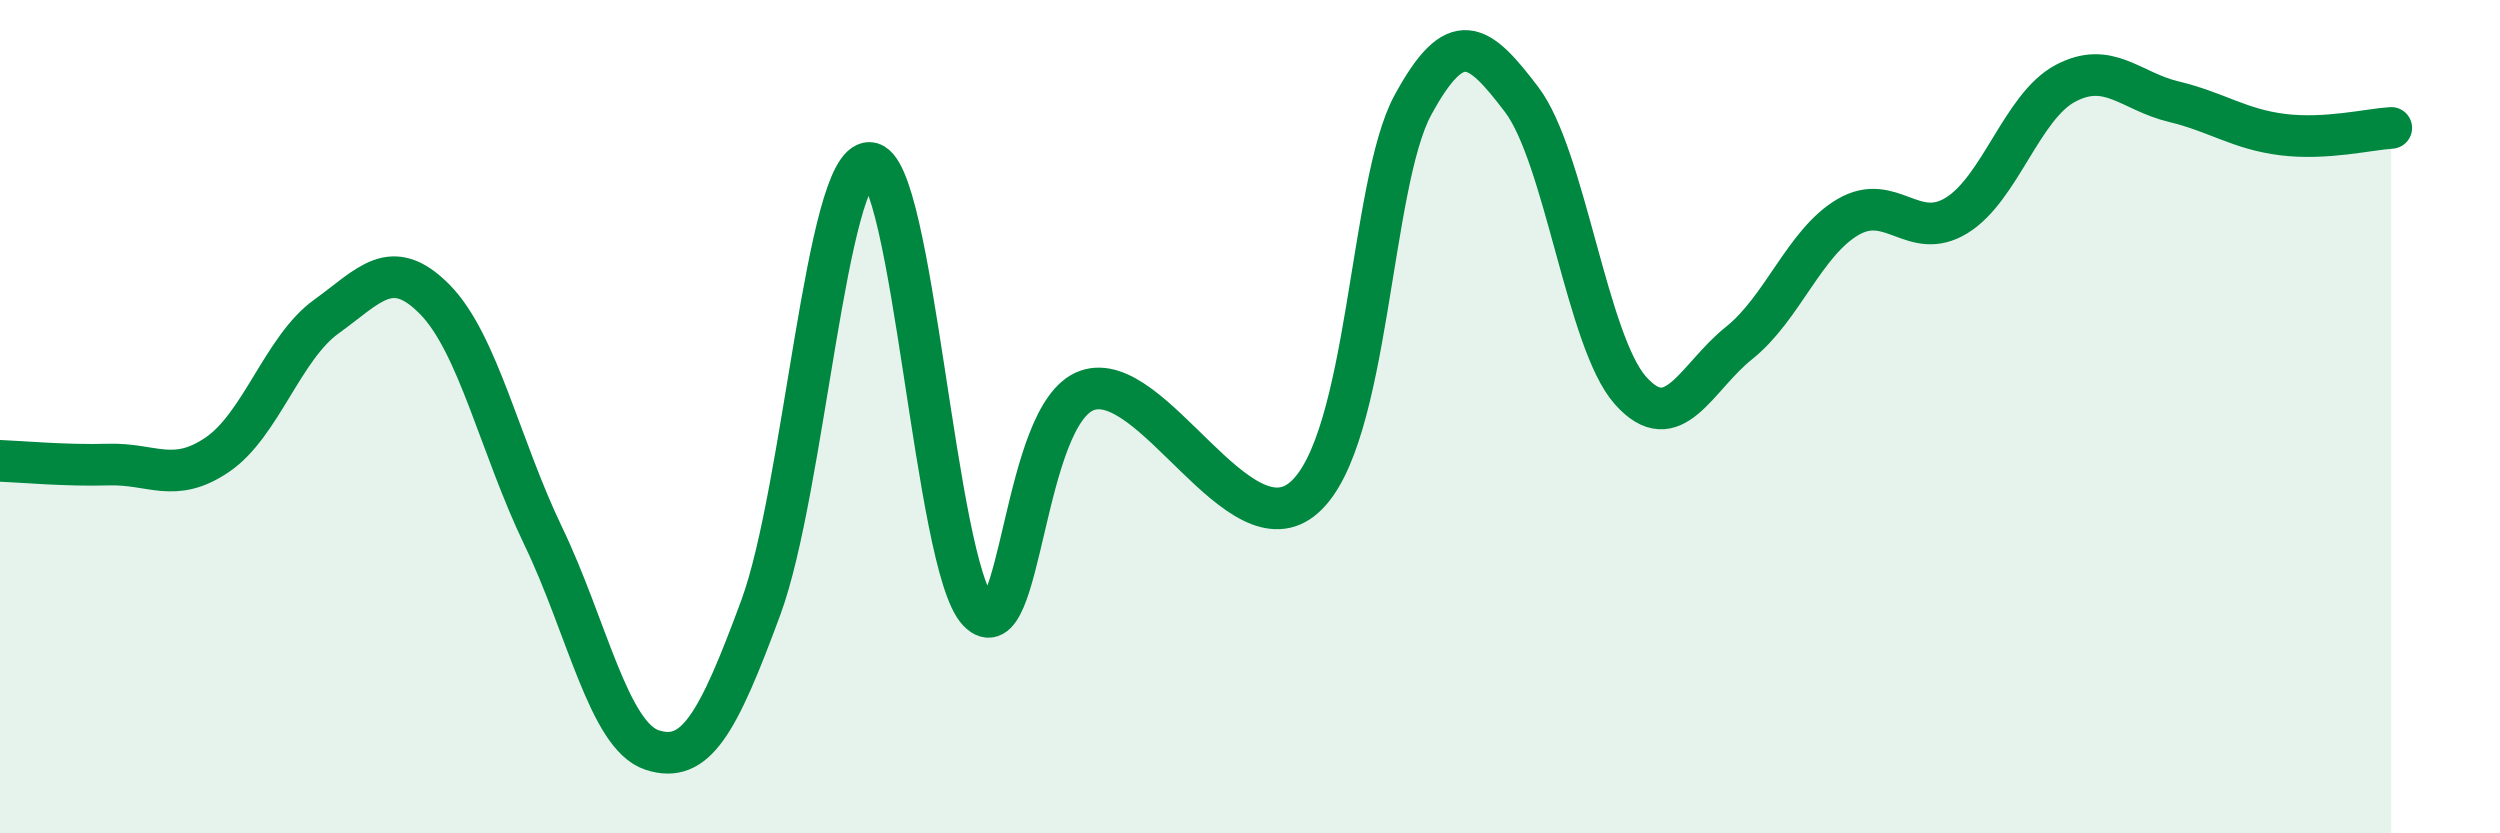
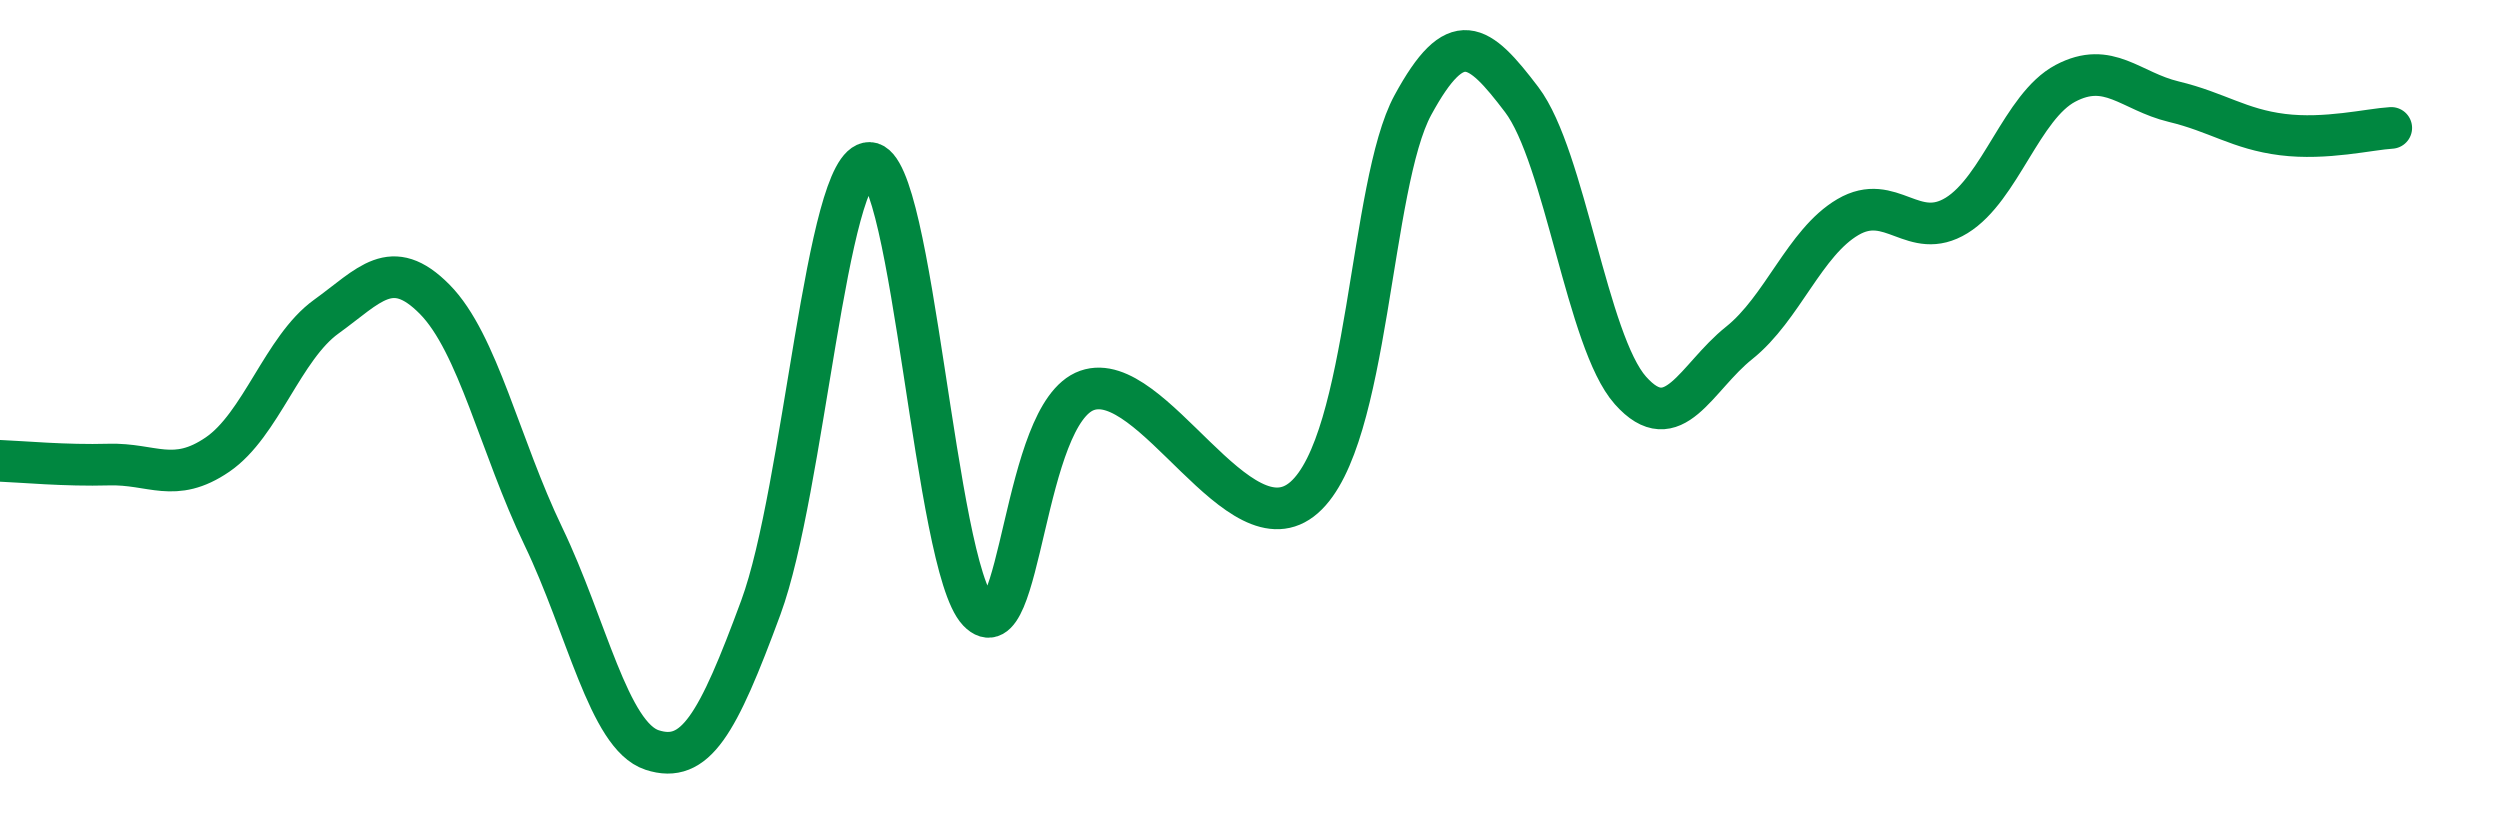
<svg xmlns="http://www.w3.org/2000/svg" width="60" height="20" viewBox="0 0 60 20">
-   <path d="M 0,11.06 C 0.52,11.08 1.57,11.18 2.61,11.15 C 3.65,11.12 4.18,11.62 5.22,10.91 C 6.26,10.2 6.79,8.35 7.83,7.6 C 8.87,6.85 9.39,6.13 10.43,7.18 C 11.47,8.23 12,10.71 13.04,12.87 C 14.08,15.03 14.61,17.66 15.65,18 C 16.69,18.34 17.22,17.4 18.26,14.58 C 19.3,11.76 19.83,3.89 20.87,3.91 C 21.91,3.93 22.44,13.58 23.48,14.67 C 24.52,15.76 24.53,9.92 26.09,9.37 C 27.65,8.82 29.74,13.31 31.3,11.94 C 32.86,10.57 32.87,4.43 33.91,2.52 C 34.95,0.61 35.48,1.02 36.52,2.39 C 37.56,3.76 38.09,8.2 39.13,9.37 C 40.17,10.54 40.7,9.06 41.74,8.23 C 42.78,7.4 43.31,5.82 44.35,5.21 C 45.39,4.6 45.92,5.81 46.96,5.17 C 48,4.53 48.53,2.55 49.57,2 C 50.61,1.45 51.13,2.19 52.17,2.44 C 53.21,2.69 53.74,3.1 54.78,3.23 C 55.82,3.36 56.87,3.1 57.39,3.07L57.39 20L0 20Z" fill="#008740" opacity="0.1" stroke-linecap="round" stroke-linejoin="round" />
  <path d="M 0,11.06 C 0.52,11.08 1.57,11.18 2.61,11.15 C 3.65,11.12 4.18,11.62 5.22,10.91 C 6.26,10.2 6.79,8.35 7.83,7.6 C 8.87,6.85 9.39,6.13 10.43,7.18 C 11.47,8.23 12,10.71 13.04,12.87 C 14.08,15.03 14.61,17.66 15.65,18 C 16.69,18.34 17.22,17.4 18.26,14.58 C 19.3,11.76 19.83,3.89 20.87,3.91 C 21.91,3.93 22.44,13.58 23.48,14.67 C 24.52,15.76 24.53,9.92 26.09,9.37 C 27.65,8.82 29.74,13.31 31.3,11.94 C 32.86,10.57 32.87,4.43 33.91,2.52 C 34.95,0.61 35.48,1.02 36.52,2.39 C 37.56,3.76 38.09,8.2 39.13,9.37 C 40.17,10.54 40.7,9.06 41.74,8.23 C 42.78,7.4 43.31,5.82 44.35,5.21 C 45.39,4.6 45.92,5.81 46.96,5.17 C 48,4.53 48.53,2.55 49.57,2 C 50.61,1.45 51.13,2.19 52.17,2.44 C 53.21,2.69 53.74,3.1 54.78,3.23 C 55.82,3.36 56.87,3.1 57.39,3.07" stroke="#008740" stroke-width="1" fill="none" stroke-linecap="round" stroke-linejoin="round" />
</svg>